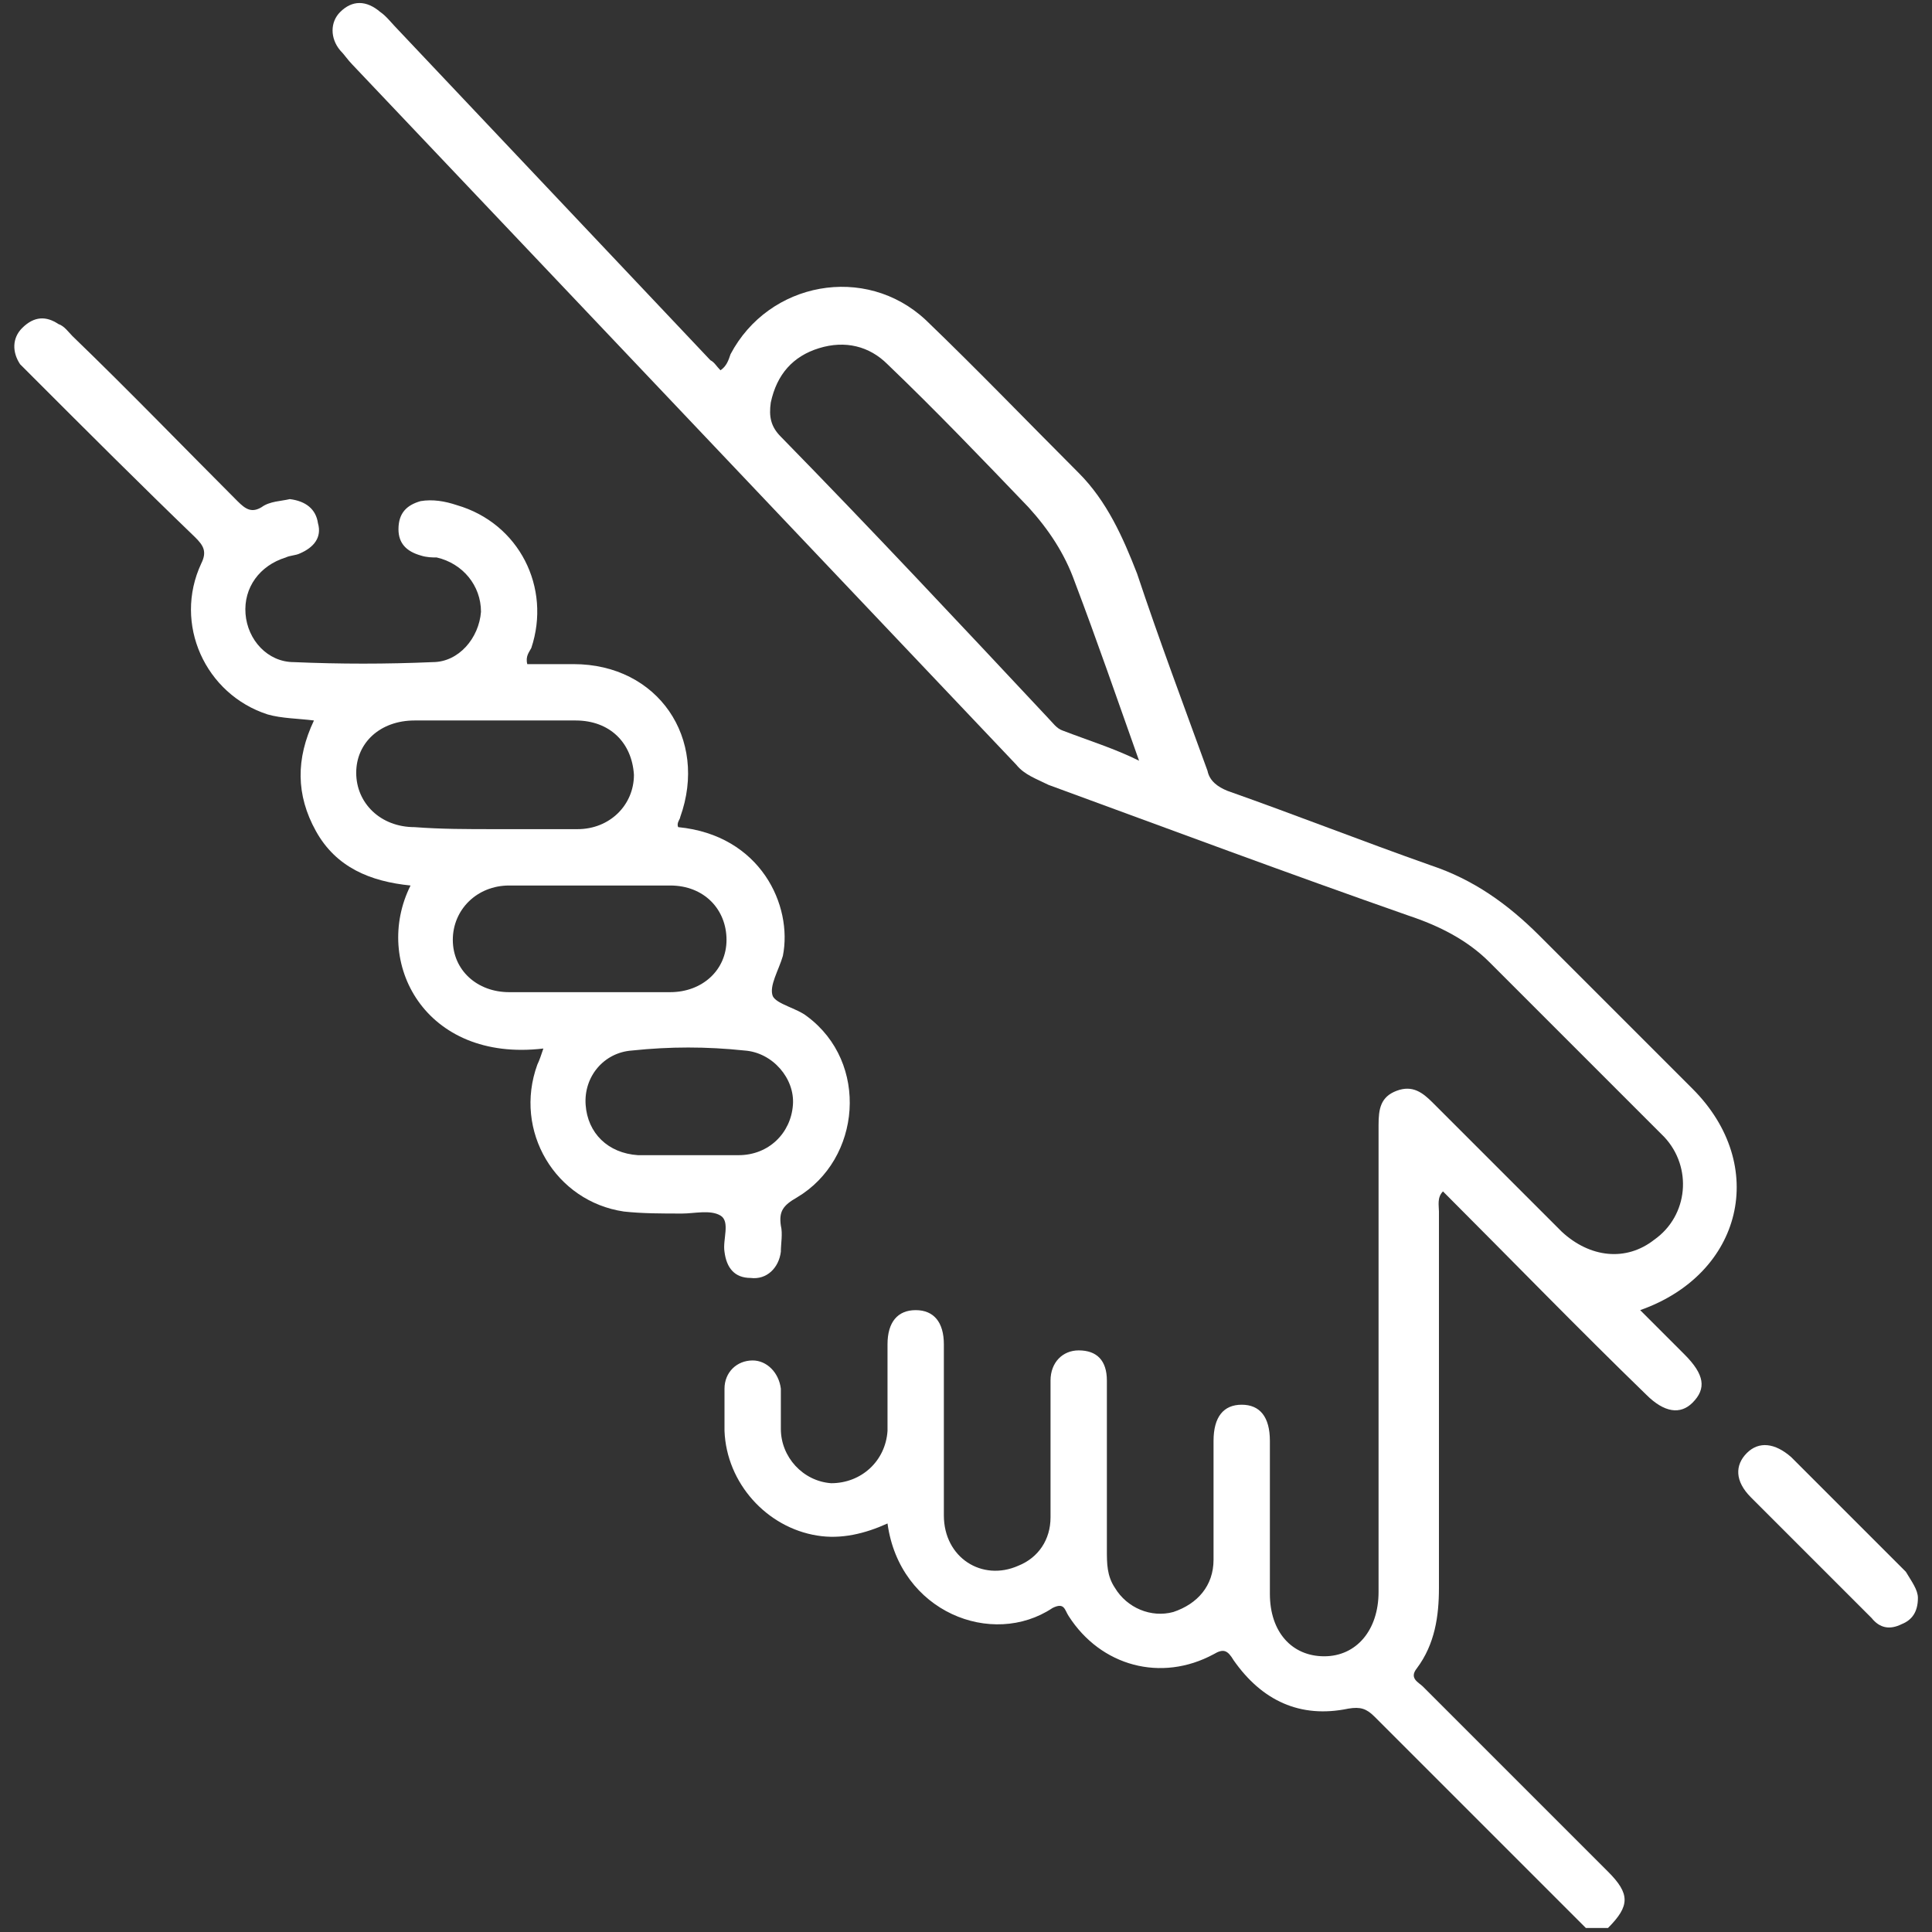
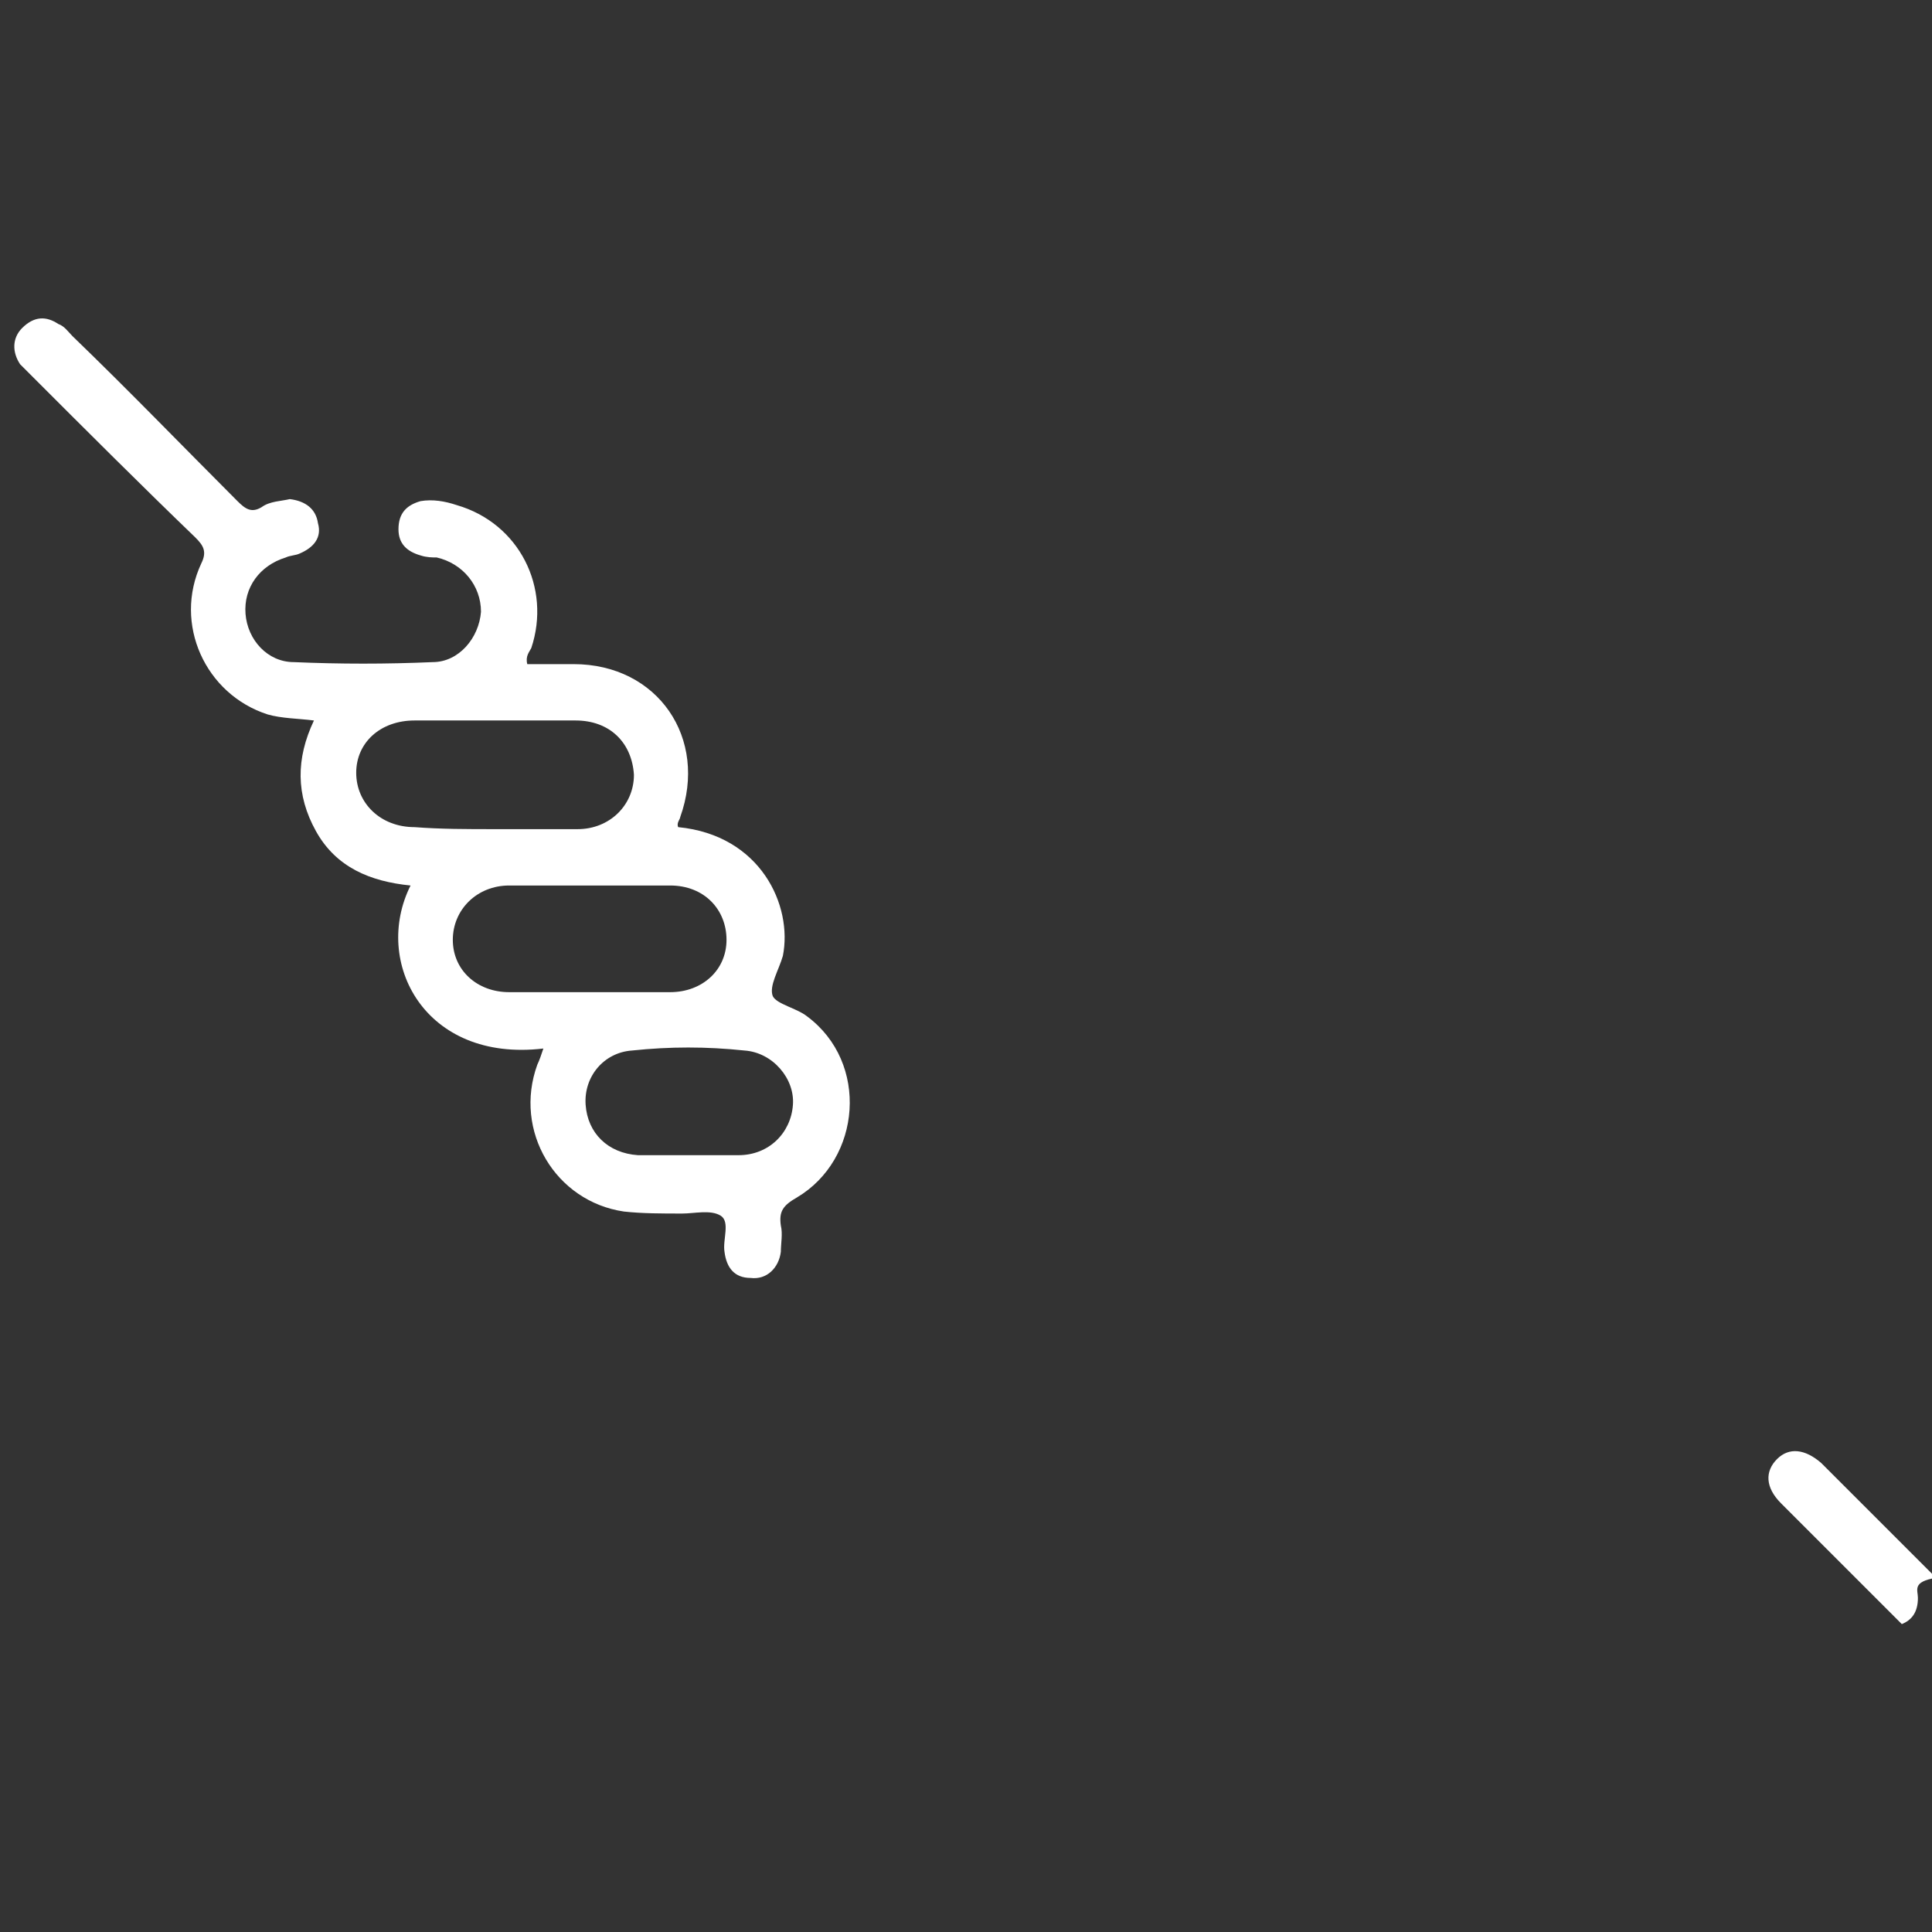
<svg xmlns="http://www.w3.org/2000/svg" version="1.1" id="Layer_1" x="0px" y="0px" viewBox="0 0 96 96" style="enable-background:new 0 0 96 96;" xml:space="preserve">
  <rect x="0" y="0" width="96" height="96" fill="#333333" stroke="none" />
  <style type="text/css">
	.st0{fill:#FFFFFF;}
</style>
  <g>
-     <path class="st0" d="M95.3,79.4c0,0.7-0.3,1.1-0.8,1.3c-0.6,0.3-1.1,0.2-1.5-0.3c-0.8-0.8-1.6-1.6-2.4-2.4   c-1.2-1.2-2.4-2.4-3.6-3.6c-0.8-0.8-0.8-1.6-0.2-2.2c0.6-0.6,1.4-0.5,2.2,0.2c1.9,1.9,3.8,3.8,5.7,5.7C95,78.6,95.3,79,95.3,79.4z" />
-     <path class="st0" d="M84.1,54.1c-2.5-2.5-5.1-5.1-7.6-7.6c-1.6-1.6-3.3-2.8-5.4-3.5c-3.4-1.2-6.7-2.5-10.1-3.7   c-0.5-0.2-0.9-0.5-1-1c-1.2-3.3-2.4-6.5-3.5-9.8c-0.7-1.8-1.5-3.6-2.9-5c-2.6-2.6-5-5.1-7.6-7.6c-3-2.8-7.8-1.9-9.7,1.7   c-0.1,0.3-0.2,0.6-0.5,0.8c-0.2-0.2-0.3-0.4-0.5-0.5C30.1,12.4,25,7,19.8,1.5c-0.3-0.3-0.6-0.7-0.9-0.9c-0.7-0.6-1.4-0.6-2,0   c-0.5,0.5-0.5,1.3,0,1.9c0.2,0.2,0.4,0.5,0.6,0.7c11,11.6,22,23.2,33,34.8c0.4,0.5,1,0.7,1.6,1c6,2.2,11.9,4.4,17.9,6.5   c1.5,0.5,2.9,1.2,4,2.3c2.9,2.9,5.8,5.8,8.7,8.7c1.4,1.5,1.2,3.9-0.5,5.1c-1.4,1.1-3.2,0.9-4.6-0.4c-2.1-2.1-4.3-4.3-6.4-6.4   c-0.5-0.5-1-0.9-1.8-0.6s-0.9,0.9-0.9,1.7c0,0.2,0,0.4,0,0.7c0,7.5,0,15,0,22.5c0,1.9-1.1,3.2-2.7,3.2s-2.7-1.2-2.7-3.1   c0-2.5,0-5,0-7.6c0-1.2-0.5-1.8-1.4-1.8s-1.4,0.6-1.4,1.8c0,2,0,3.9,0,5.9c0,1.3-0.8,2.2-2,2.6c-1.1,0.3-2.3-0.2-2.9-1.2   C55,78.3,55,77.7,55,77c0-2.8,0-5.6,0-8.4c0-1-0.5-1.5-1.4-1.5c-0.8,0-1.4,0.6-1.4,1.5c0,0.2,0,0.4,0,0.7c0,2,0,4,0,6.1   c0,1.1-0.6,2-1.6,2.4c-1.8,0.8-3.7-0.4-3.7-2.5c0-2.8,0-5.7,0-8.5c0-1.1-0.5-1.7-1.4-1.7s-1.4,0.6-1.4,1.7c0,1.4,0,2.9,0,4.3   c-0.1,1.5-1.3,2.6-2.8,2.6c-1.4-0.1-2.5-1.3-2.5-2.7c0-0.7,0-1.3,0-2c-0.1-0.8-0.7-1.4-1.4-1.4c-0.8,0-1.4,0.6-1.4,1.4   c0,0.7,0,1.4,0,2.1c0.1,2.6,2.1,4.8,4.6,5.2c1.2,0.2,2.4-0.1,3.5-0.6c0.6,4.4,5.2,6.2,8.2,4.2c0.6-0.3,0.6,0.1,0.8,0.4   c1.6,2.5,4.6,3.3,7.2,1.9c0.5-0.3,0.7-0.2,1,0.3c1.4,2,3.3,2.9,5.7,2.4c0.6-0.1,0.9,0,1.3,0.4c3.5,3.5,7,7,10.5,10.5   c0.4,0,0.7,0,1.1,0c1.1-1.1,1.1-1.7,0-2.8c-3.1-3.1-6.2-6.2-9.2-9.2c-0.2-0.2-0.7-0.4-0.3-0.9c0.9-1.2,1.1-2.6,1.1-4   c0-6.2,0-12.4,0-18.7c0-0.3-0.1-0.7,0.2-1c3.4,3.4,6.7,6.8,10.1,10.1c0.9,0.9,1.7,1,2.3,0.4c0.7-0.7,0.6-1.4-0.4-2.4   c-0.7-0.7-1.4-1.4-2.2-2.2C86.6,63.3,87.9,57.9,84.1,54.1z M52.8,36.3c-0.3-0.1-0.5-0.4-0.7-0.6c-4.4-4.7-8.8-9.4-13.3-14   c-0.5-0.5-0.6-1-0.5-1.7c0.3-1.4,1.1-2.3,2.4-2.7s2.5-0.1,3.4,0.8c2.4,2.3,4.7,4.7,7,7.1c1,1.1,1.8,2.3,2.3,3.7   c1.1,2.9,2.1,5.8,3.2,8.9C55.4,37.2,54.1,36.8,52.8,36.3z" />
+     <path class="st0" d="M95.3,79.4c0,0.7-0.3,1.1-0.8,1.3c-0.8-0.8-1.6-1.6-2.4-2.4   c-1.2-1.2-2.4-2.4-3.6-3.6c-0.8-0.8-0.8-1.6-0.2-2.2c0.6-0.6,1.4-0.5,2.2,0.2c1.9,1.9,3.8,3.8,5.7,5.7C95,78.6,95.3,79,95.3,79.4z" />
    <path class="st0" d="M40.1,50.5c-0.5-0.4-1.5-0.6-1.7-1c-0.2-0.5,0.3-1.3,0.5-2c0.5-2.5-1.1-6-5.2-6.4c-0.1-0.2,0.1-0.4,0.1-0.5   c1.4-3.9-1.1-7.6-5.3-7.6c-0.8,0-1.5,0-2.3,0c-0.1-0.4,0.1-0.6,0.2-0.8c1-3-0.6-6.2-3.7-7.1c-0.6-0.2-1.2-0.3-1.8-0.2   c-0.7,0.2-1.1,0.6-1.1,1.4c0,0.7,0.4,1.1,1.1,1.3c0.3,0.1,0.6,0.1,0.8,0.1c1.3,0.3,2.2,1.4,2.2,2.7c-0.1,1.3-1.1,2.5-2.4,2.5   c-2.3,0.1-4.6,0.1-6.9,0c-1.3,0-2.3-1.1-2.4-2.4c-0.1-1.3,0.7-2.4,2-2.8c0.2-0.1,0.5-0.1,0.7-0.2c0.7-0.3,1.1-0.8,0.9-1.5   c-0.1-0.7-0.6-1.1-1.4-1.2c-0.4,0.1-1,0.1-1.4,0.4c-0.5,0.3-0.8,0.1-1.2-0.3c-2.7-2.7-5.4-5.5-8.2-8.2c-0.2-0.2-0.4-0.5-0.7-0.6   c-0.6-0.4-1.2-0.4-1.8,0.2c-0.5,0.5-0.5,1.2-0.1,1.8c0.2,0.2,0.4,0.4,0.6,0.6c2.7,2.7,5.4,5.4,8.1,8c0.4,0.4,0.6,0.7,0.3,1.3   c-1.4,3,0.2,6.5,3.3,7.5c0.7,0.2,1.5,0.2,2.3,0.3c-0.9,1.9-0.9,3.7,0.1,5.5s2.7,2.5,4.7,2.7c-1.9,3.8,0.7,8.8,6.6,8.1   c-0.1,0.3-0.2,0.6-0.3,0.8c-1.2,3.3,0.9,6.8,4.3,7.3c0.9,0.1,1.9,0.1,2.9,0.1c0.6,0,1.4-0.2,1.9,0.1c0.5,0.3,0.1,1.2,0.2,1.8   c0.1,0.8,0.5,1.3,1.3,1.3c0.8,0.1,1.4-0.5,1.5-1.3c0-0.4,0.1-0.9,0-1.3c-0.1-0.7,0.1-1,0.8-1.4C42.8,57.6,43.2,52.8,40.1,50.5z    M20.6,41.1c-1.7,0-2.9-1.2-2.9-2.7s1.2-2.6,2.9-2.6c2.7,0,5.3,0,8,0c1.7,0,2.8,1.1,2.9,2.7c0,1.5-1.2,2.7-2.8,2.7   c-1.4,0-2.7,0-4.1,0C23.2,41.2,21.9,41.2,20.6,41.1z M25.3,49.3c-1.6,0-2.8-1.1-2.8-2.6s1.2-2.7,2.8-2.7c1.3,0,2.7,0,4,0s2.7,0,4,0   c1.7,0,2.8,1.2,2.8,2.7s-1.2,2.6-2.8,2.6C30.7,49.3,28,49.3,25.3,49.3z M36.7,57.4c-0.8,0-1.7,0-2.5,0l0,0c-0.8,0-1.7,0-2.5,0   c-1.5-0.1-2.5-1.1-2.6-2.5s0.9-2.6,2.3-2.7c1.9-0.2,3.7-0.2,5.6,0c1.4,0.1,2.5,1.4,2.4,2.7C39.3,56.3,38.2,57.4,36.7,57.4z" />
  </g>
</svg>